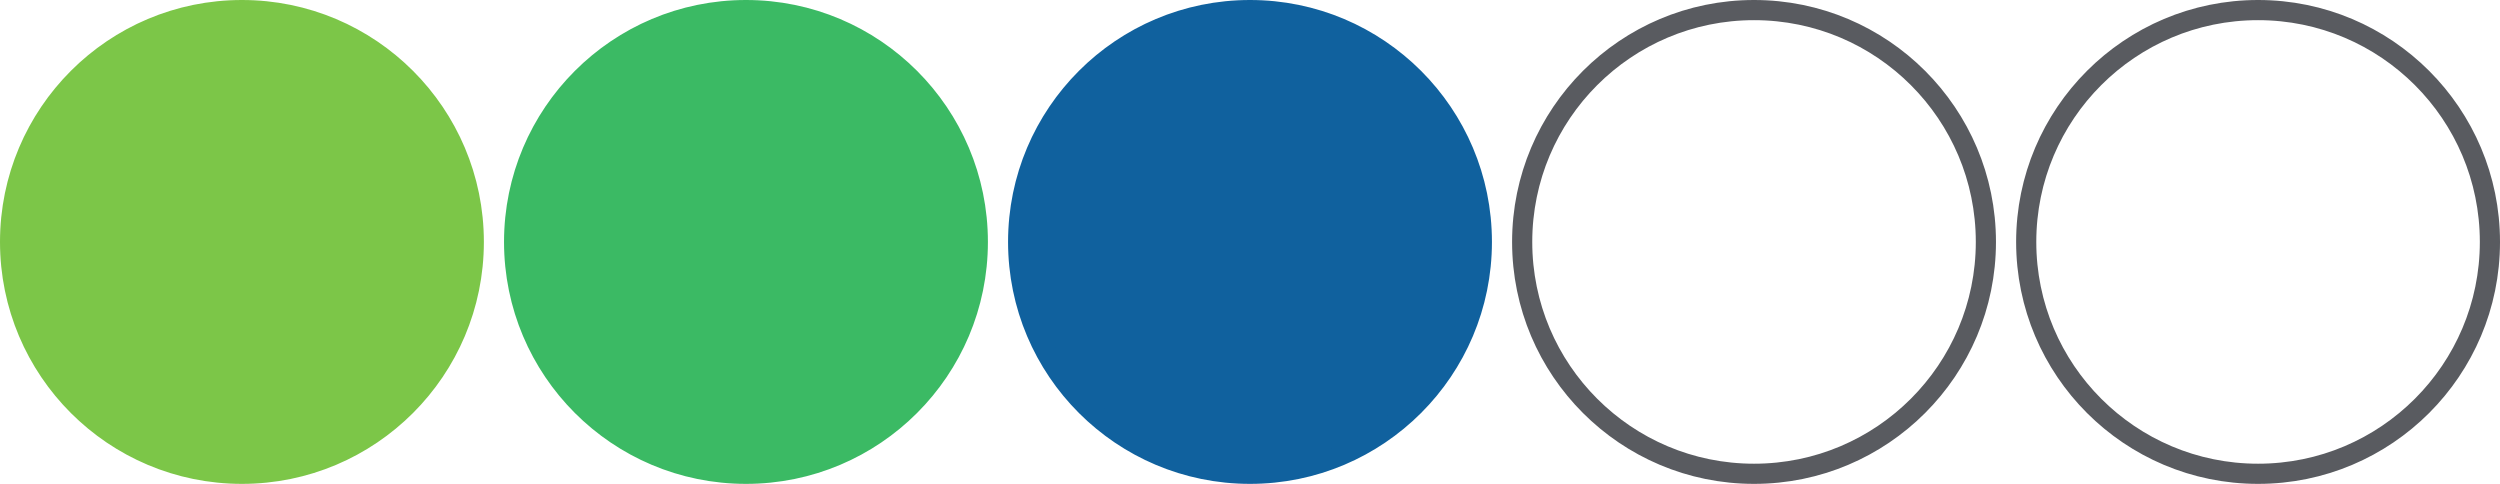
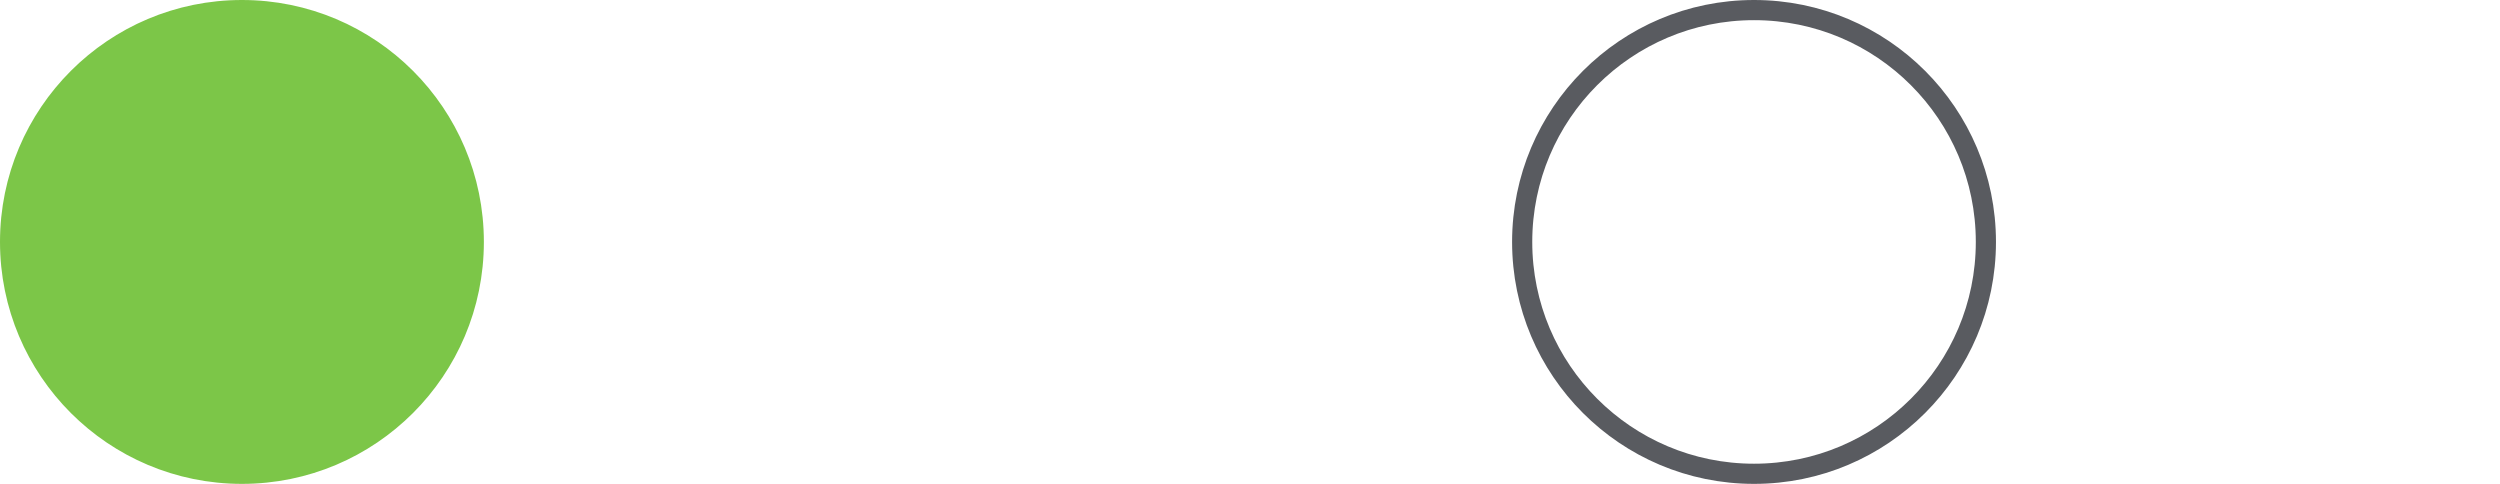
<svg xmlns="http://www.w3.org/2000/svg" width="124" height="24" viewBox="0 0 124 24" fill="none">
  <circle cx="87" cy="12" r="11.5" stroke="#595B60" />
-   <circle cx="112" cy="12" r="11.5" stroke="#595B60" />
  <circle cx="12" cy="12" r="11.5" fill="#7CC648" stroke="#7CC648" />
-   <circle cx="37" cy="12" r="11.5" fill="#3BBA64" stroke="#3BBA64" />
-   <circle cx="62" cy="12" r="11.5" fill="#10619E" stroke="#10619E" />
</svg>